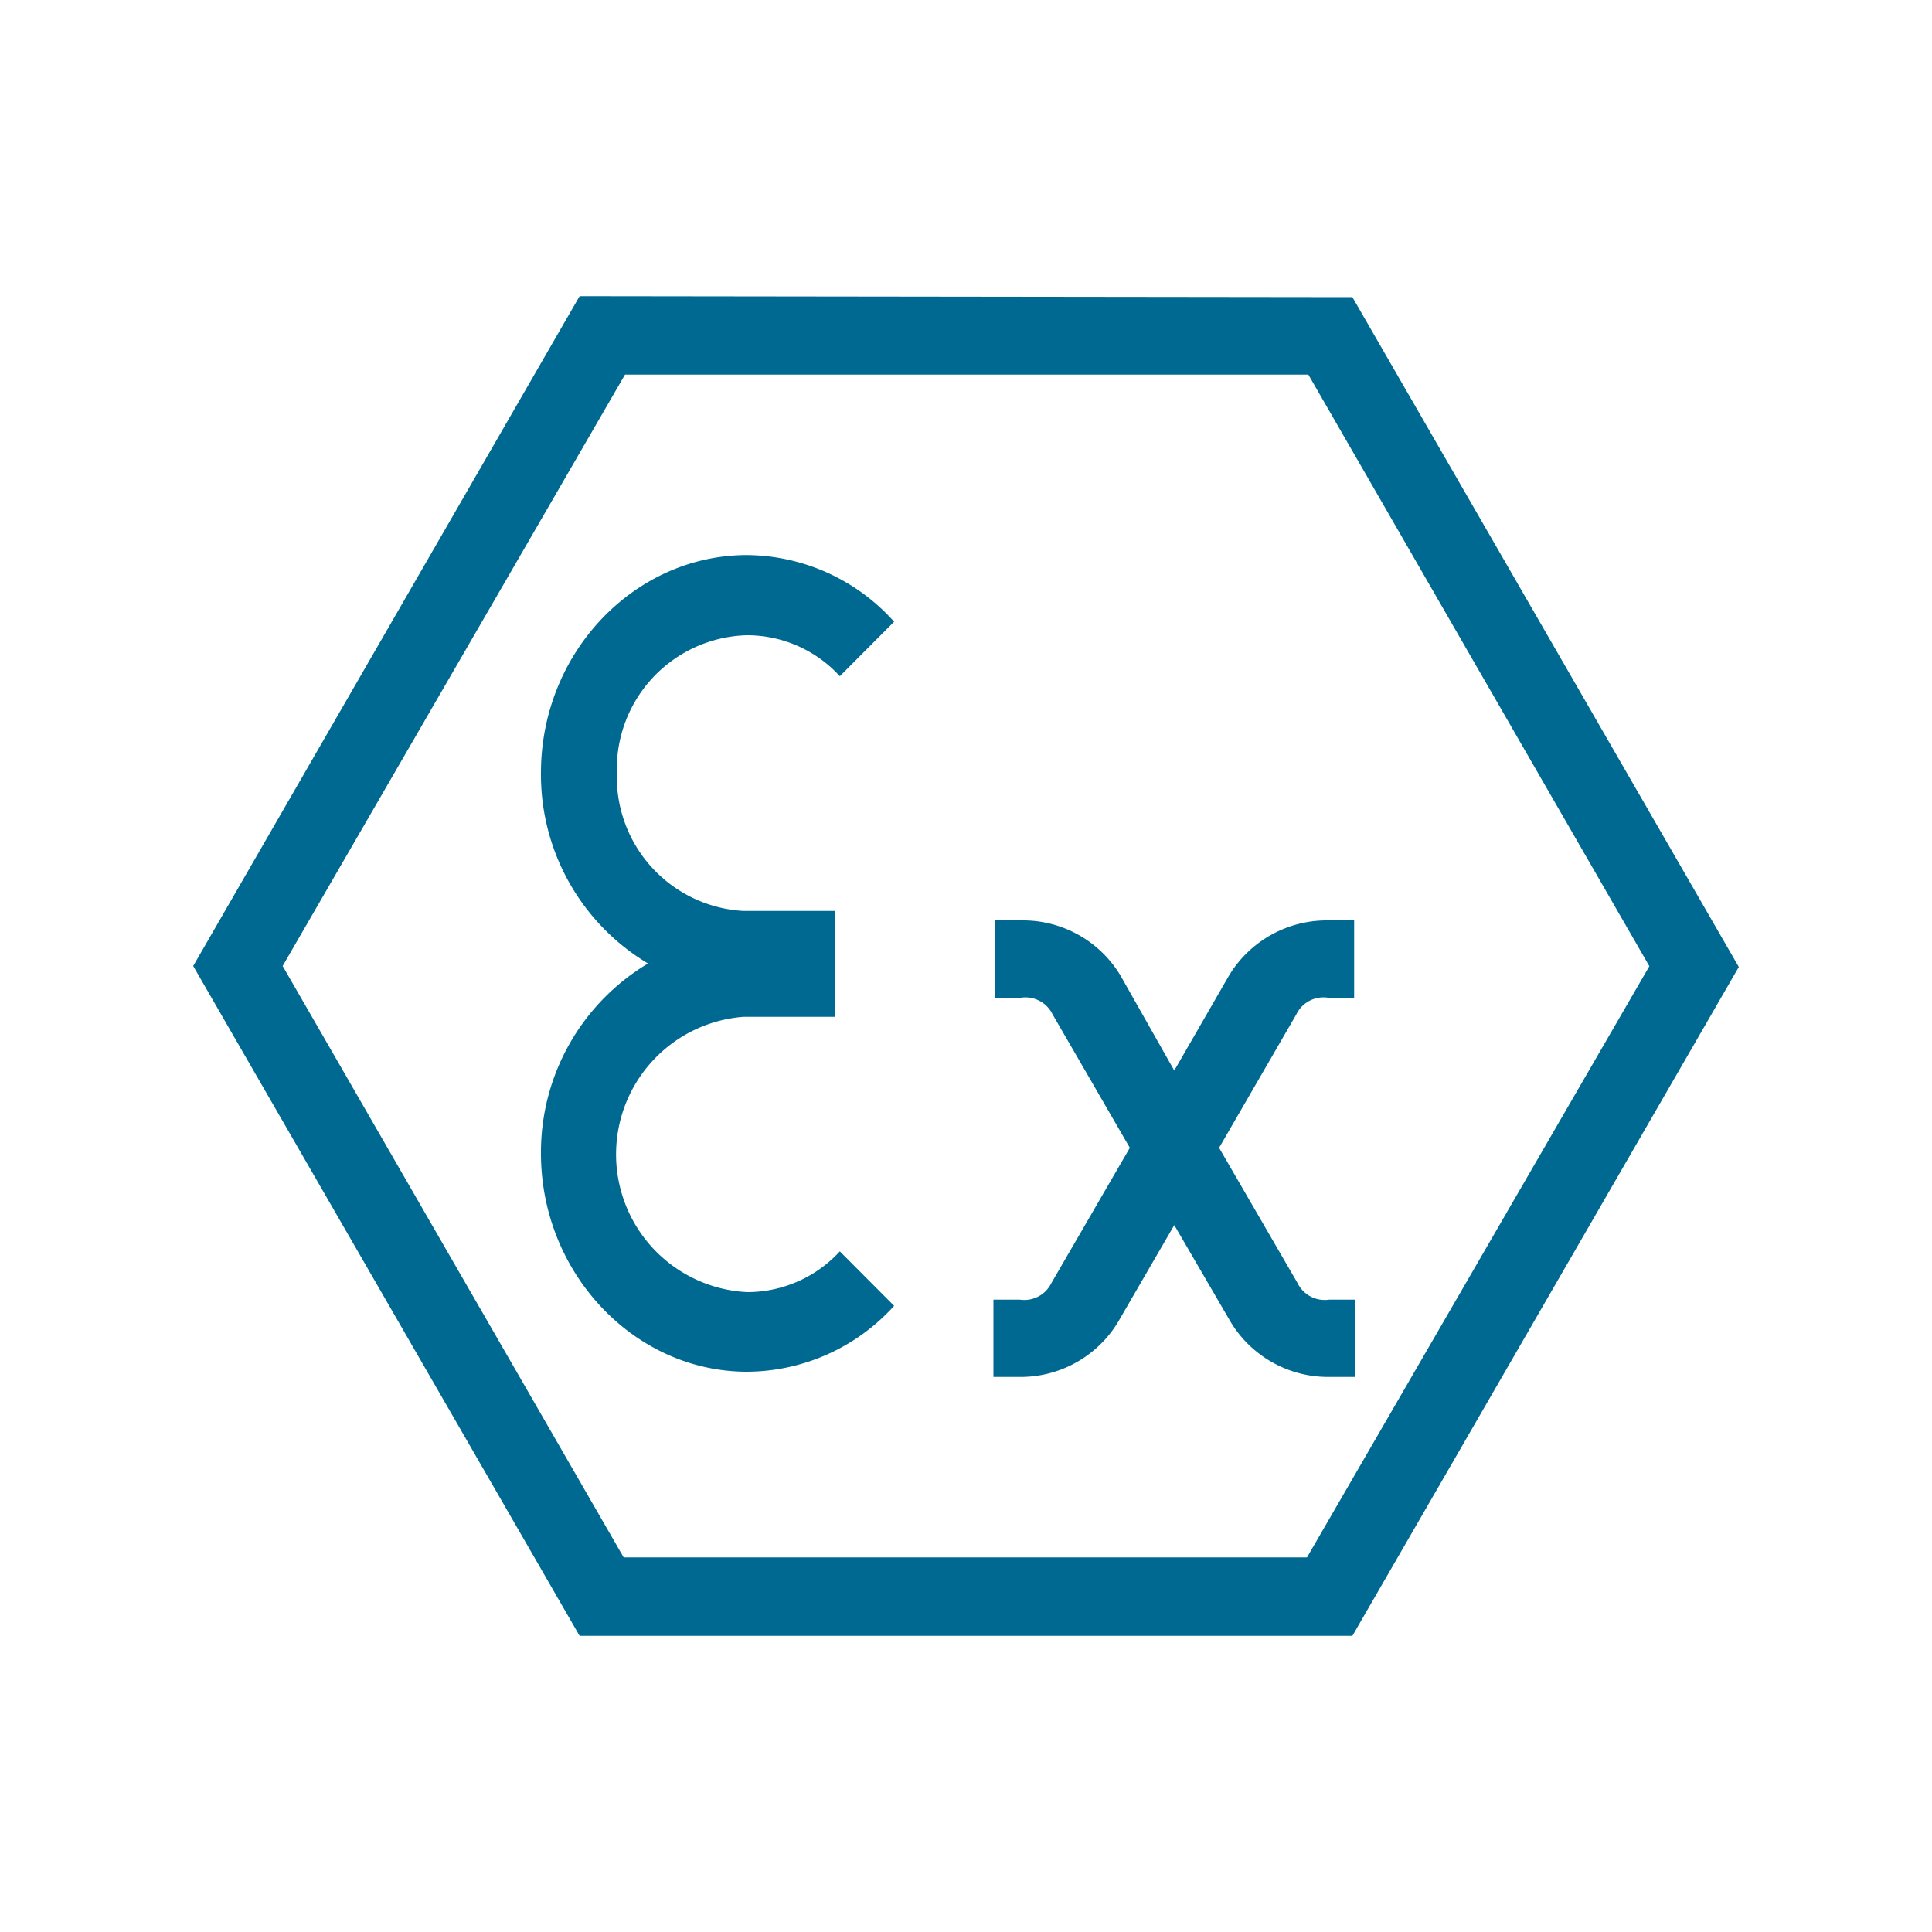
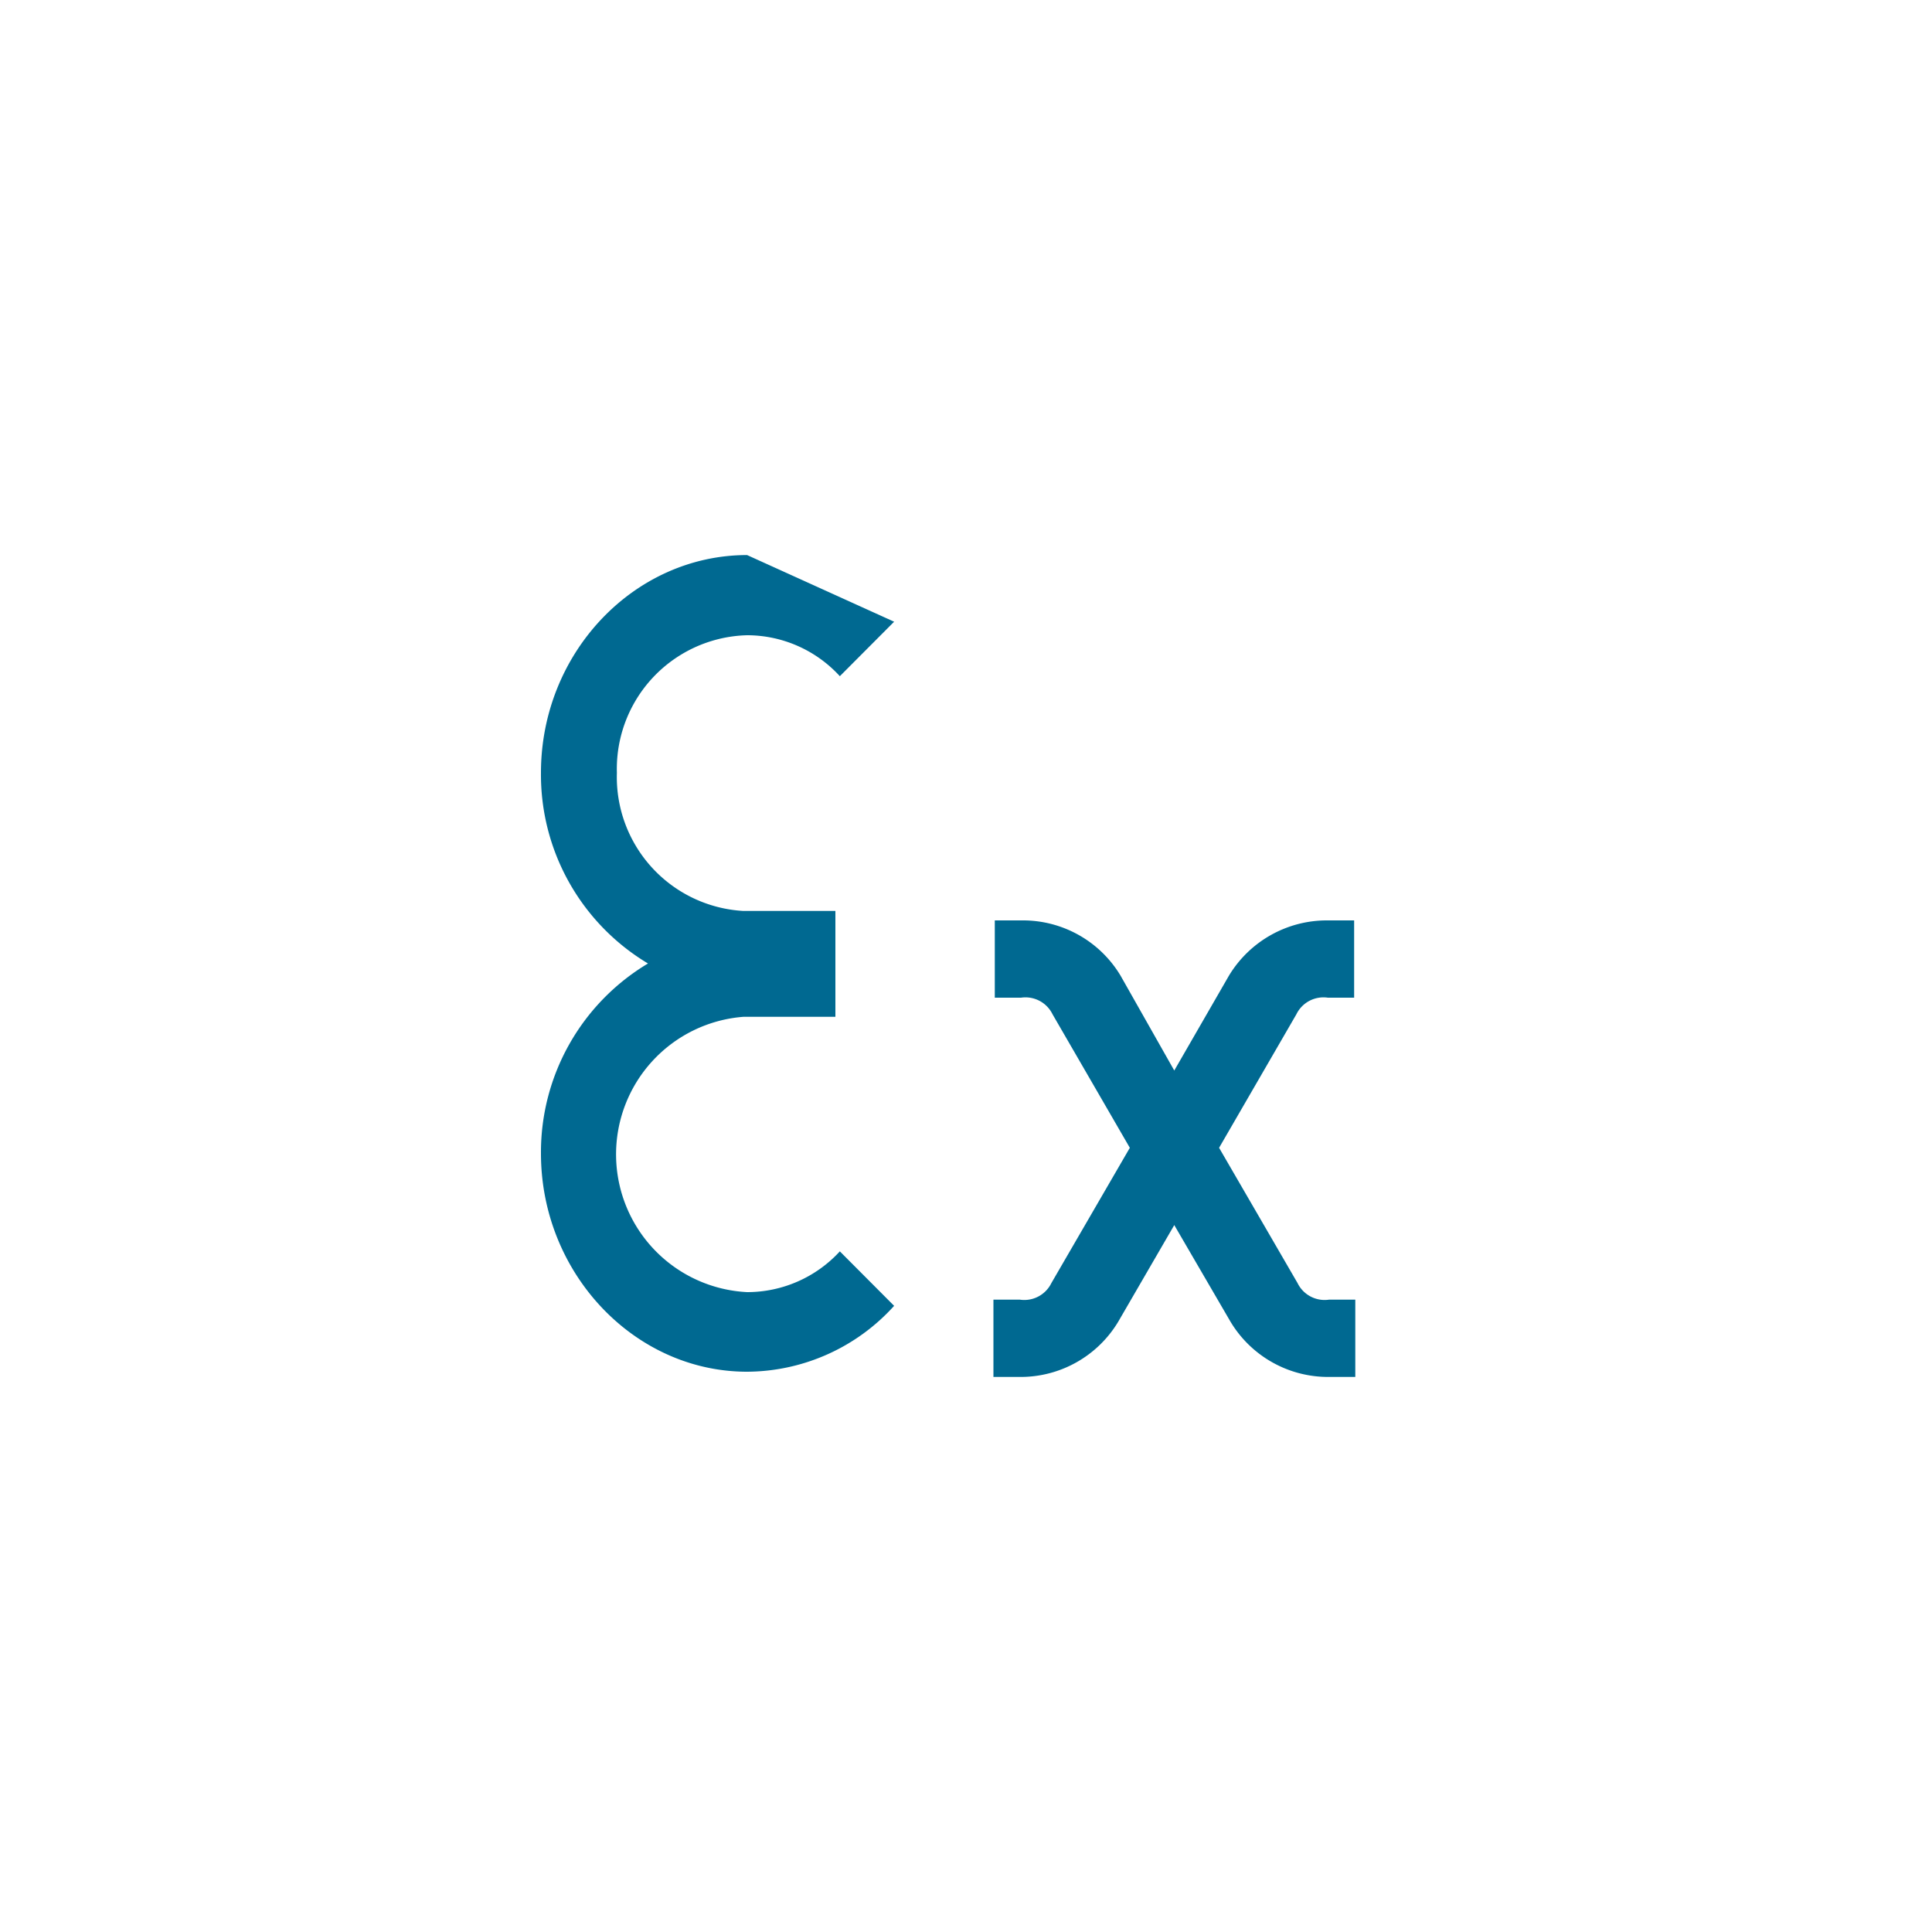
<svg xmlns="http://www.w3.org/2000/svg" id="Layer_1" data-name="Layer 1" viewBox="0 0 100 100">
  <g id="layer1">
-     <path d="M70,84.67l-40,0L10,50,30,15.33l40,.05L90,50.05ZM32.28,80.61l35.37,0,17.72-30.6L67.72,19.39l-35.37,0L14.63,50Z" style="fill:#006991" />
-     <path id="path4214" d="M38.67,28.73C32.82,28.73,28,33.79,28,40a11.39,11.39,0,0,0,5.54,9.87A11.38,11.38,0,0,0,28,59.7C28,65.89,32.82,71,38.67,71a10.32,10.32,0,0,0,7.61-3.41l-2.81-2.82a6.51,6.51,0,0,1-4.8,2.11,7.14,7.14,0,0,1-.19-14.25v0h4.76V47.15H38.47v0A6.94,6.94,0,0,1,31.93,40a6.92,6.92,0,0,1,6.74-7.12A6.51,6.51,0,0,1,43.47,35l2.81-2.82A10.32,10.32,0,0,0,38.67,28.73ZM51.49,47.64v4h1.36a1.56,1.56,0,0,1,1.63.86l4,6.91-4.06,7a1.56,1.56,0,0,1-1.63.86H51.42v4h1.36a5.89,5.89,0,0,0,5.1-2.86l2.9-5,2.91,5a5.89,5.89,0,0,0,5.1,2.86h1.36v-4H68.79a1.56,1.56,0,0,1-1.63-.86l-4.06-7,4-6.91a1.56,1.56,0,0,1,1.63-.86h1.36v-4H68.72a5.92,5.92,0,0,0-5.11,2.86l-2.83,4.91L58,50.5a5.89,5.89,0,0,0-5.1-2.86Z" style="fill:#006991" />
+     <path id="path4214" d="M38.67,28.73C32.82,28.73,28,33.79,28,40a11.39,11.39,0,0,0,5.54,9.87A11.38,11.38,0,0,0,28,59.7C28,65.89,32.82,71,38.67,71a10.32,10.32,0,0,0,7.61-3.41l-2.81-2.82a6.51,6.51,0,0,1-4.8,2.11,7.14,7.14,0,0,1-.19-14.25v0h4.76V47.15H38.47v0A6.94,6.94,0,0,1,31.93,40a6.92,6.92,0,0,1,6.74-7.12A6.51,6.51,0,0,1,43.47,35l2.81-2.82ZM51.49,47.64v4h1.36a1.56,1.56,0,0,1,1.63.86l4,6.91-4.06,7a1.56,1.56,0,0,1-1.63.86H51.42v4h1.36a5.89,5.89,0,0,0,5.1-2.86l2.9-5,2.91,5a5.89,5.89,0,0,0,5.1,2.86h1.36v-4H68.79a1.56,1.56,0,0,1-1.63-.86l-4.06-7,4-6.91a1.56,1.56,0,0,1,1.63-.86h1.36v-4H68.72a5.92,5.92,0,0,0-5.11,2.86l-2.83,4.91L58,50.5a5.89,5.89,0,0,0-5.1-2.86Z" style="fill:#006991" />
  </g>
</svg>